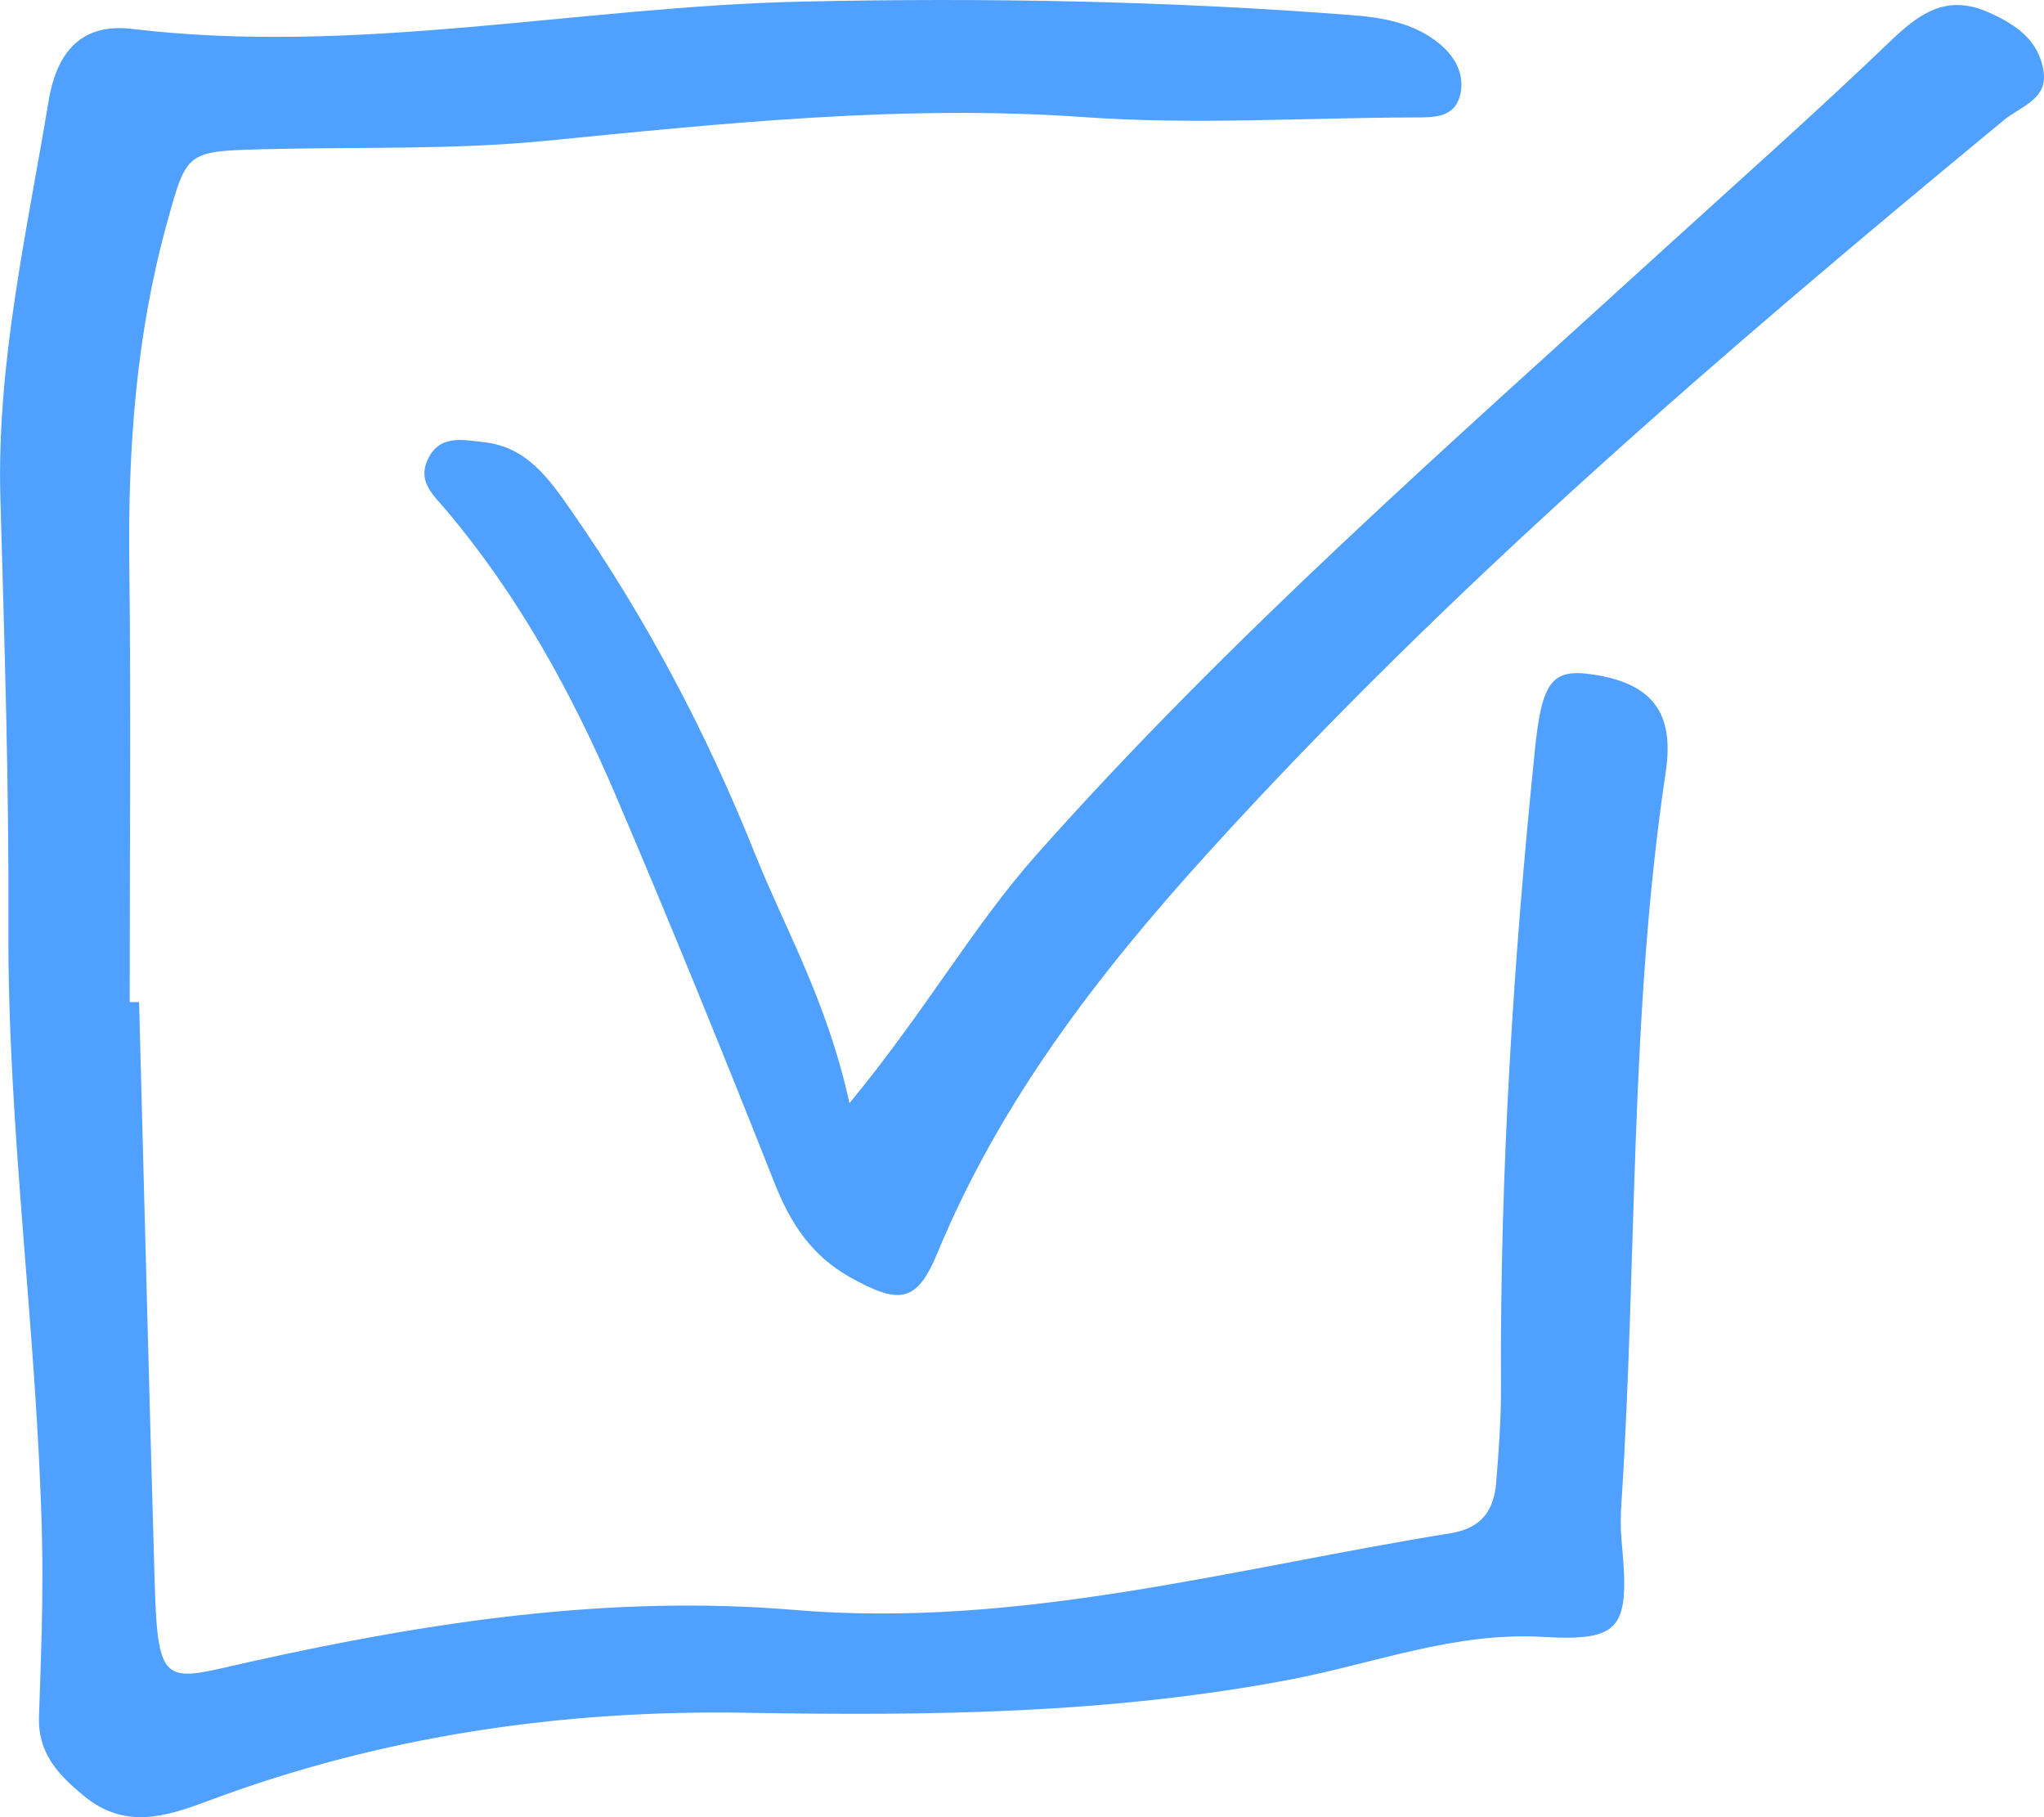
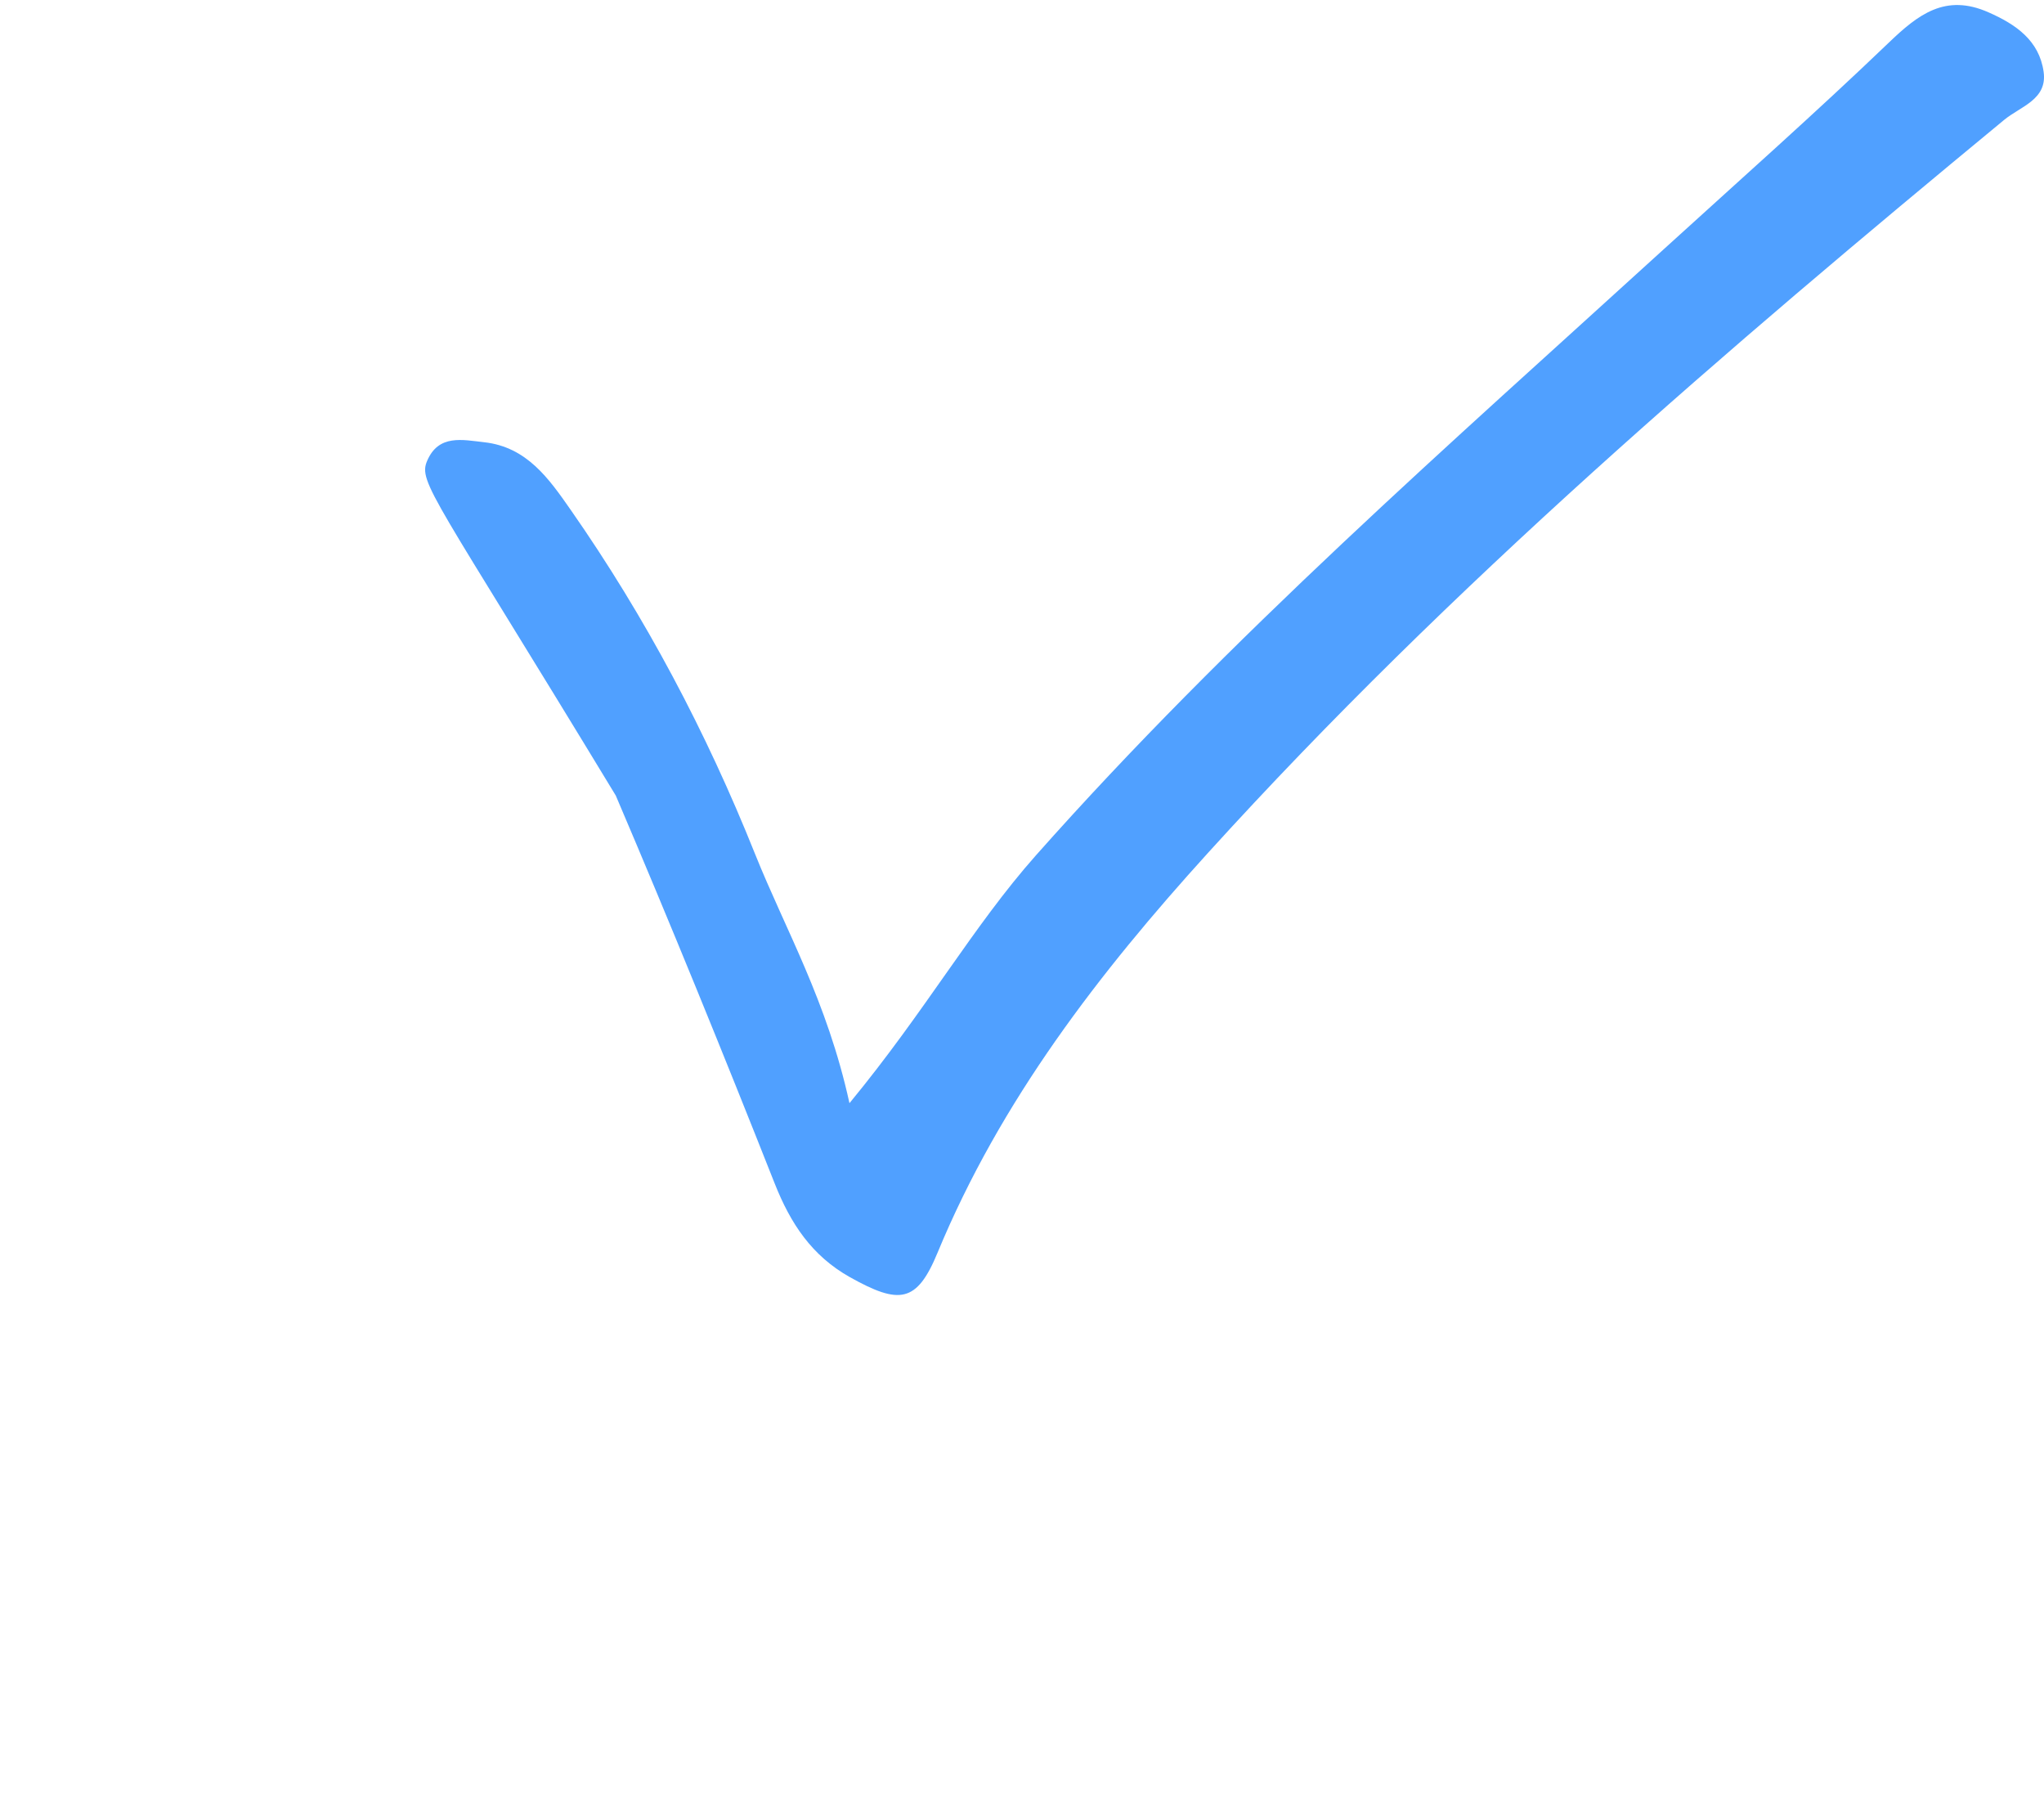
<svg xmlns="http://www.w3.org/2000/svg" width="27" height="24" viewBox="0 0 27 24" fill="none">
-   <path fill-rule="evenodd" clip-rule="evenodd" d="M1.837 13.235C1.906 15.797 1.969 18.36 2.044 20.923C2.085 22.325 2.194 22.196 3.299 21.949C5.662 21.423 8.053 21.058 10.494 21.263C13.449 21.512 16.285 20.714 19.16 20.25C19.57 20.184 19.734 19.949 19.764 19.579C19.798 19.161 19.829 18.74 19.827 18.32C19.813 15.504 19.988 12.698 20.276 9.897C20.368 8.998 20.5 8.825 21.045 8.909C21.811 9.025 22.122 9.4 22.004 10.191C21.523 13.395 21.627 16.633 21.418 19.852C21.407 20.017 21.405 20.185 21.42 20.35C21.529 21.497 21.434 21.681 20.379 21.619C19.219 21.552 18.166 21.965 17.07 22.177C14.682 22.636 12.274 22.663 9.856 22.621C7.42 22.58 5.036 22.927 2.743 23.787C2.171 24.001 1.643 24.162 1.102 23.714C0.766 23.436 0.499 23.152 0.515 22.672C0.542 21.876 0.574 21.078 0.554 20.282C0.49 17.601 0.099 14.937 0.111 12.248C0.12 10.357 0.058 8.466 0.005 6.576C-0.045 4.794 0.354 3.071 0.642 1.334C0.757 0.638 1.115 0.306 1.746 0.382C4.72 0.737 7.648 0.086 10.6 0.021C13.016 -0.032 15.433 0.012 17.845 0.199C18.264 0.231 18.677 0.3 19.016 0.579C19.22 0.747 19.348 0.979 19.291 1.242C19.222 1.553 18.952 1.551 18.694 1.551C17.237 1.554 15.774 1.651 14.325 1.547C11.937 1.378 9.583 1.626 7.218 1.859C5.977 1.982 4.72 1.938 3.47 1.971C2.458 1.998 2.467 2.002 2.206 2.944C1.799 4.415 1.69 5.915 1.708 7.436C1.731 9.369 1.713 11.302 1.713 13.235C1.755 13.235 1.796 13.235 1.837 13.235Z" fill="#50A0FF" />
-   <path fill-rule="evenodd" clip-rule="evenodd" d="M11.221 14.57C12.233 13.342 12.849 12.239 13.682 11.299C16.245 8.409 19.144 5.874 21.989 3.281C22.979 2.38 23.981 1.492 24.947 0.566C25.339 0.189 25.698 -0.088 26.265 0.162C26.63 0.322 26.937 0.536 26.995 0.948C27.047 1.315 26.691 1.404 26.474 1.583C22.796 4.62 19.175 7.718 15.958 11.263C14.518 12.85 13.216 14.535 12.384 16.546C12.11 17.209 11.88 17.233 11.227 16.868C10.722 16.584 10.443 16.16 10.233 15.63C9.554 13.913 8.858 12.203 8.134 10.507C7.555 9.153 6.848 7.868 5.894 6.738C5.729 6.543 5.521 6.371 5.642 6.087C5.794 5.732 6.11 5.809 6.398 5.841C6.959 5.904 7.25 6.32 7.54 6.736C8.528 8.152 9.331 9.672 9.972 11.274C10.375 12.28 10.924 13.216 11.221 14.57Z" fill="#50A0FF" />
+   <path fill-rule="evenodd" clip-rule="evenodd" d="M11.221 14.57C12.233 13.342 12.849 12.239 13.682 11.299C16.245 8.409 19.144 5.874 21.989 3.281C22.979 2.38 23.981 1.492 24.947 0.566C25.339 0.189 25.698 -0.088 26.265 0.162C26.63 0.322 26.937 0.536 26.995 0.948C27.047 1.315 26.691 1.404 26.474 1.583C22.796 4.62 19.175 7.718 15.958 11.263C14.518 12.85 13.216 14.535 12.384 16.546C12.11 17.209 11.88 17.233 11.227 16.868C10.722 16.584 10.443 16.16 10.233 15.63C9.554 13.913 8.858 12.203 8.134 10.507C5.729 6.543 5.521 6.371 5.642 6.087C5.794 5.732 6.11 5.809 6.398 5.841C6.959 5.904 7.25 6.32 7.54 6.736C8.528 8.152 9.331 9.672 9.972 11.274C10.375 12.28 10.924 13.216 11.221 14.57Z" fill="#50A0FF" />
</svg>